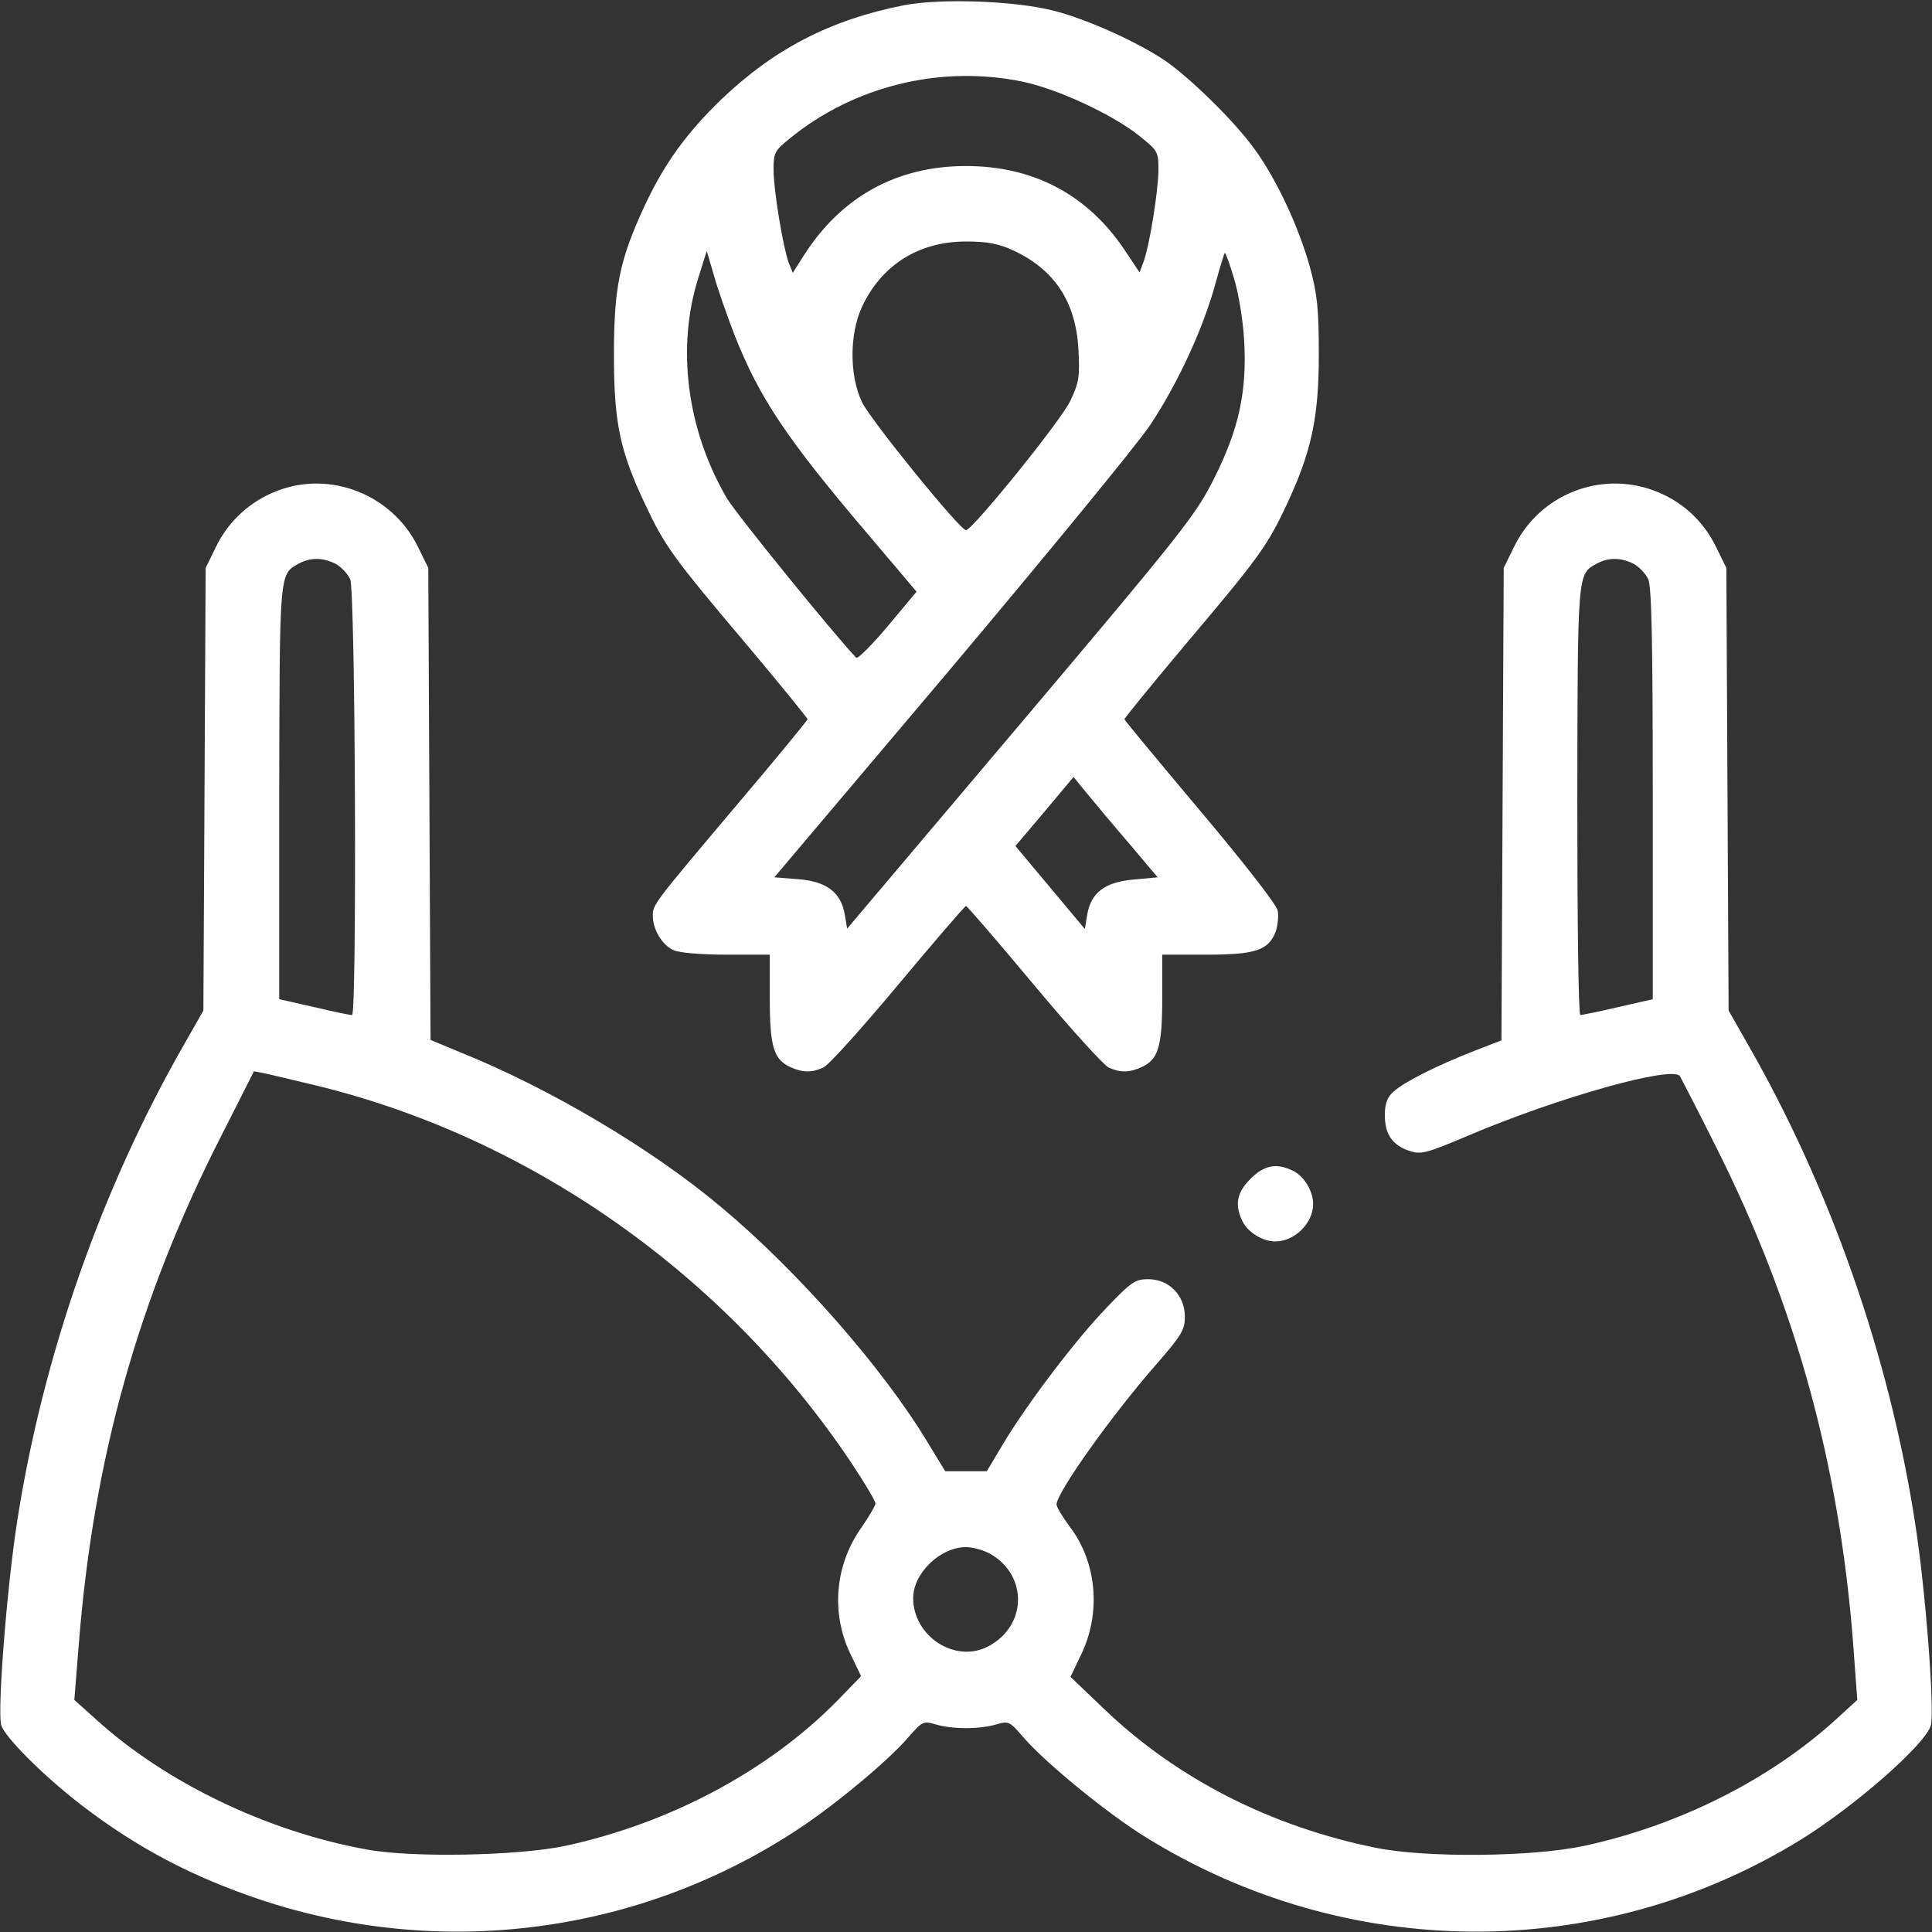
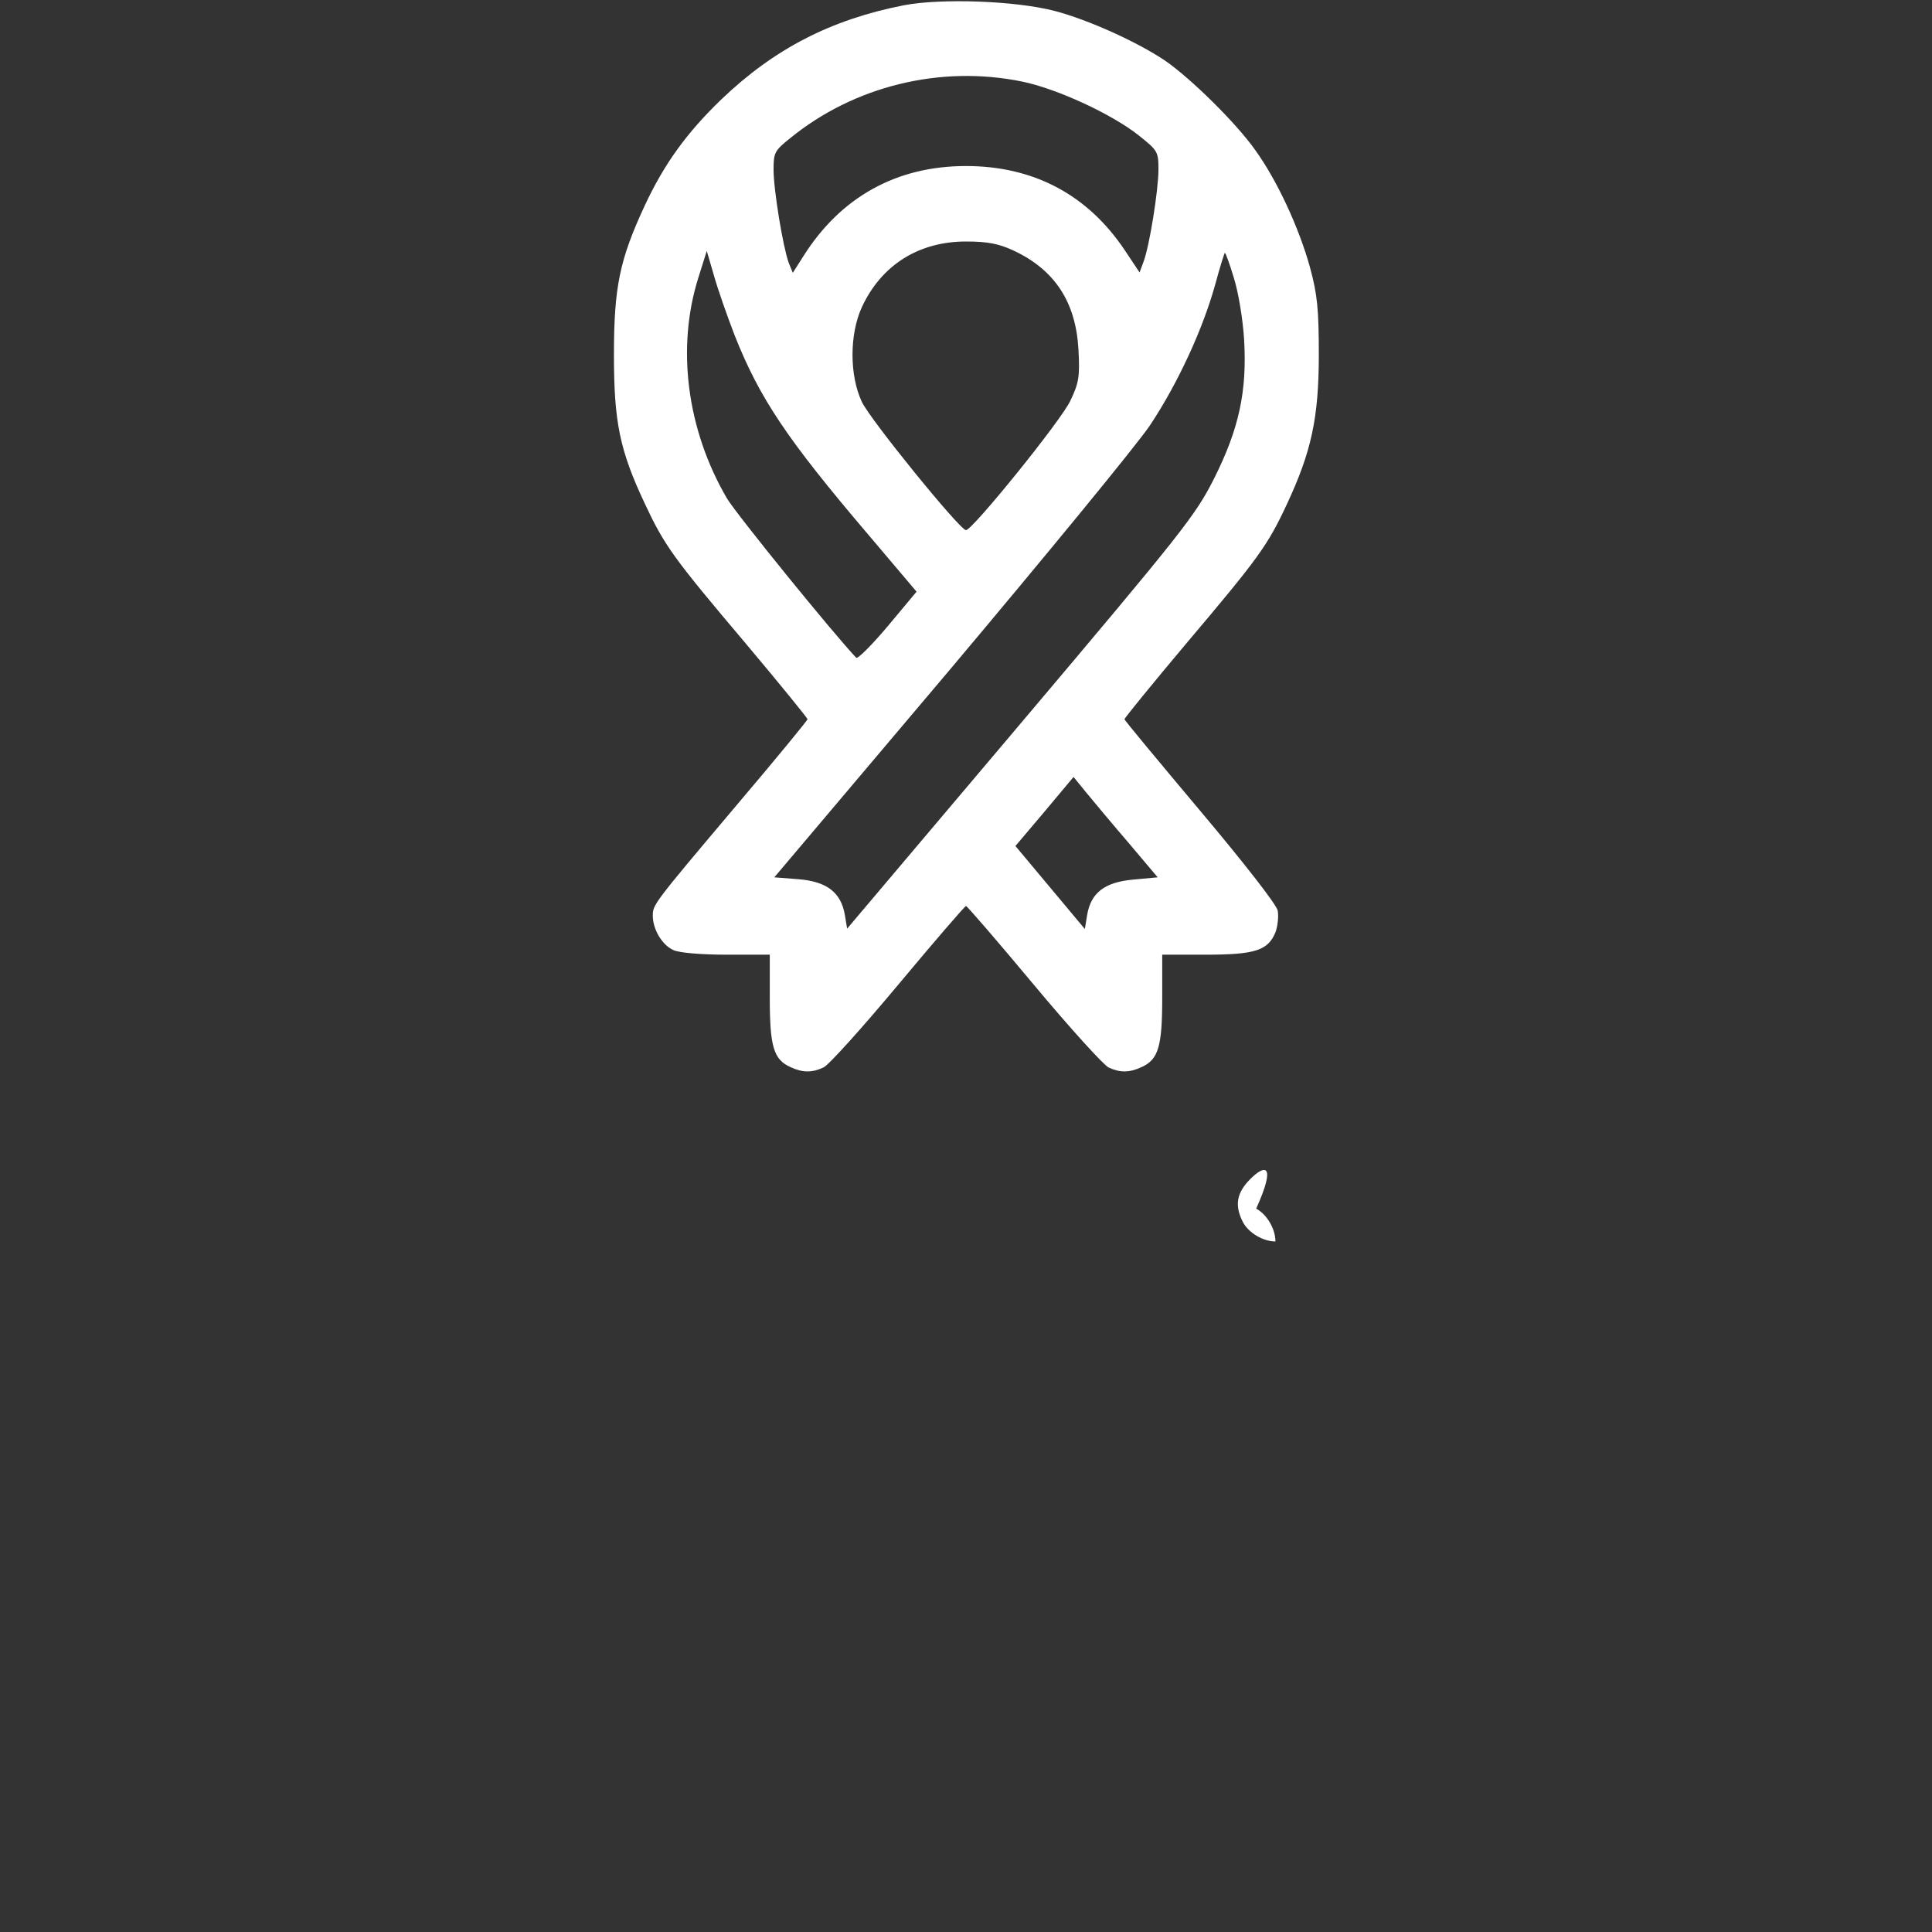
<svg xmlns="http://www.w3.org/2000/svg" version="1.1" id="Слой_1" x="0px" y="0px" viewBox="0 0 512 512" style="enable-background:new 0 0 512 512;" xml:space="preserve">
  <rect x="0" y="0" width="512" height="512" fill="#333333" stroke="none" />
  <style type="text/css">
	.st0{fill:#FFFFFF;}
</style>
  <g transform="translate(0,512) scale(0.1,-0.1)">
    <path class="st0" d="M2395,5106c-193-38-343-115-484-250c-91-88-150-169-202-280c-67-144-82-217-82-396c0-178,15-253,82-395   c52-111,75-143,267-370c90-107,164-198,164-201s-82-103-183-222c-227-269-227-269-227-299c0-36,25-78,55-91c15-7,73-12,140-12h115   v-115c0-128,10-163,55-183c32-15,57-15,87-1c13,5,102,104,198,219s177,209,180,209s84-94,180-209s185-213,198-219c30-14,55-14,87,1   c45,20,55,55,55,183v115h115c131,0,165,11,185,59c6,16,9,43,6,58c-4,17-89,126-206,265c-110,131-200,239-200,242s74,94,164,201   c192,227,215,259,266,368c65,139,85,229,85,397c0,120-4,160-23,230c-29,106-88,233-146,313c-51,72-170,189-238,236   c-74,50-205,109-293,132C2692,5118,2494,5125,2395,5106z M2708,4904c93-19,238-86,310-143c50-40,52-43,52-90c0-55-24-205-40-246   l-10-27l-40,60c-98,146-241,222-420,222c-184,0-332-82-431-239l-28-44l-11,27c-15,42-40,192-40,247c0,44,3,50,43,82   C2263,4892,2492,4948,2708,4904z M2686,4456c109-51,165-136,172-262c4-72,1-89-21-135c-22-50-260-344-277-344   c-16,0-254,293-276,340c-33,70-33,179,0,251c52,112,151,174,276,174C2618,4480,2647,4474,2686,4456z M1947,4231   c66-166,137-273,355-529l127-150l-76-91c-42-50-80-88-84-84c-60,63-319,382-343,423c-106,182-134,399-75,585l22,70l19-65   C1902,4354,1927,4283,1947,4231z M3270,4383c12-38,24-111,27-163c8-136-13-236-80-369c-49-97-82-139-512-648l-460-544l-6,36   c-10,60-48,89-123,95l-64,5l465,550c255,303,494,594,530,647c74,111,141,256,174,376c12,45,24,82,25,82   C3248,4450,3259,4420,3270,4383z M2992,2885l76-90l-65-6c-76-7-112-35-122-94l-6-37l-92,110l-92,110l77,91l77,92l35-43   C2899,2995,2949,2935,2992,2885z" />
-     <path class="st0" d="M734,3819c-70-27-128-79-161-147l-28-57l-3-587l-3-586l-50-88c-219-381-376-828-444-1269C18,910-7,590,3,549   c8-31,112-135,212-212C363,223,510,146,692,85C1175-75,1701-4,2122,277c100,67,235,180,286,240c36,41,39,43,72,33   c45-13,115-13,160,0c33,10,36,8,73-35c57-66,219-199,322-263c533-331,1202-335,1733-10c144,88,336,256,349,306c10,42-14,360-42,537   c-68,441-225,888-444,1269l-50,88l-3,586l-3,587l-28,57c-34,69-91,121-164,148c-143,53-303-11-370-148l-28-57l-3-626l-3-626l-72-28   c-98-38-187-83-214-108c-17-15-23-32-23-62c0-51,20-80,65-95c31-10,44-7,157,41c238,101,541,186,560,157c4-7,48-92,96-188   c210-418,326-838,363-1315l11-150l-58-53c-175-159-416-280-667-334c-136-29-417-32-550-5c-278,56-528,183-721,368l-89,85l27,57   c55,111,43,247-29,341c-19,26-35,52-35,59c0,31,145,235,264,371c68,78,76,92,76,127c0,56-42,99-97,99c-34,0-45-7-109-74   c-82-85-206-248-273-358l-46-77h-55h-55l-47,77c-117,195-345,455-548,624c-183,154-454,314-687,408l-82,34l-3,625l-3,626l-28,57   C1039,3809,876,3874,734,3819z M889,3626c15-8,32-26,39-41c14-29,18-1155,5-1155c-5,0-50,9-100,21l-93,21v547c1,585,0,579,51,607   C822,3643,855,3643,889,3626z M4329,3626c15-8,32-26,39-41c9-19,12-169,12-569v-544l-92-21c-51-12-96-21-100-21c-5,0-8,255-8,568   c1,607,0,600,51,628C4262,3643,4295,3643,4329,3626z M839,2243c567-138,1084-502,1416-998c36-54,65-103,65-109s-16-33-35-61   c-73-101-84-231-30-341l27-56l-63-65c-183-186-444-325-722-385c-125-26-406-32-527-9c-263,48-531,177-715,344l-58,52l12,150   c39,491,158,916,379,1348l85,168l31-6C721,2271,782,2257,839,2243z M2628,1000c97-59,92-190-9-243c-87-46-199,26-199,128   c0,66,72,135,140,135C2579,1020,2610,1011,2628,1000z" />
-     <path class="st0" d="M3314,1996c-37-37-43-70-20-115c15-28,53-51,86-51c51,0,100,49,100,99c0,34-23,72-51,87   C3384,2039,3351,2033,3314,1996z" />
+     <path class="st0" d="M3314,1996c-37-37-43-70-20-115c15-28,53-51,86-51c0,34-23,72-51,87   C3384,2039,3351,2033,3314,1996z" />
  </g>
</svg>